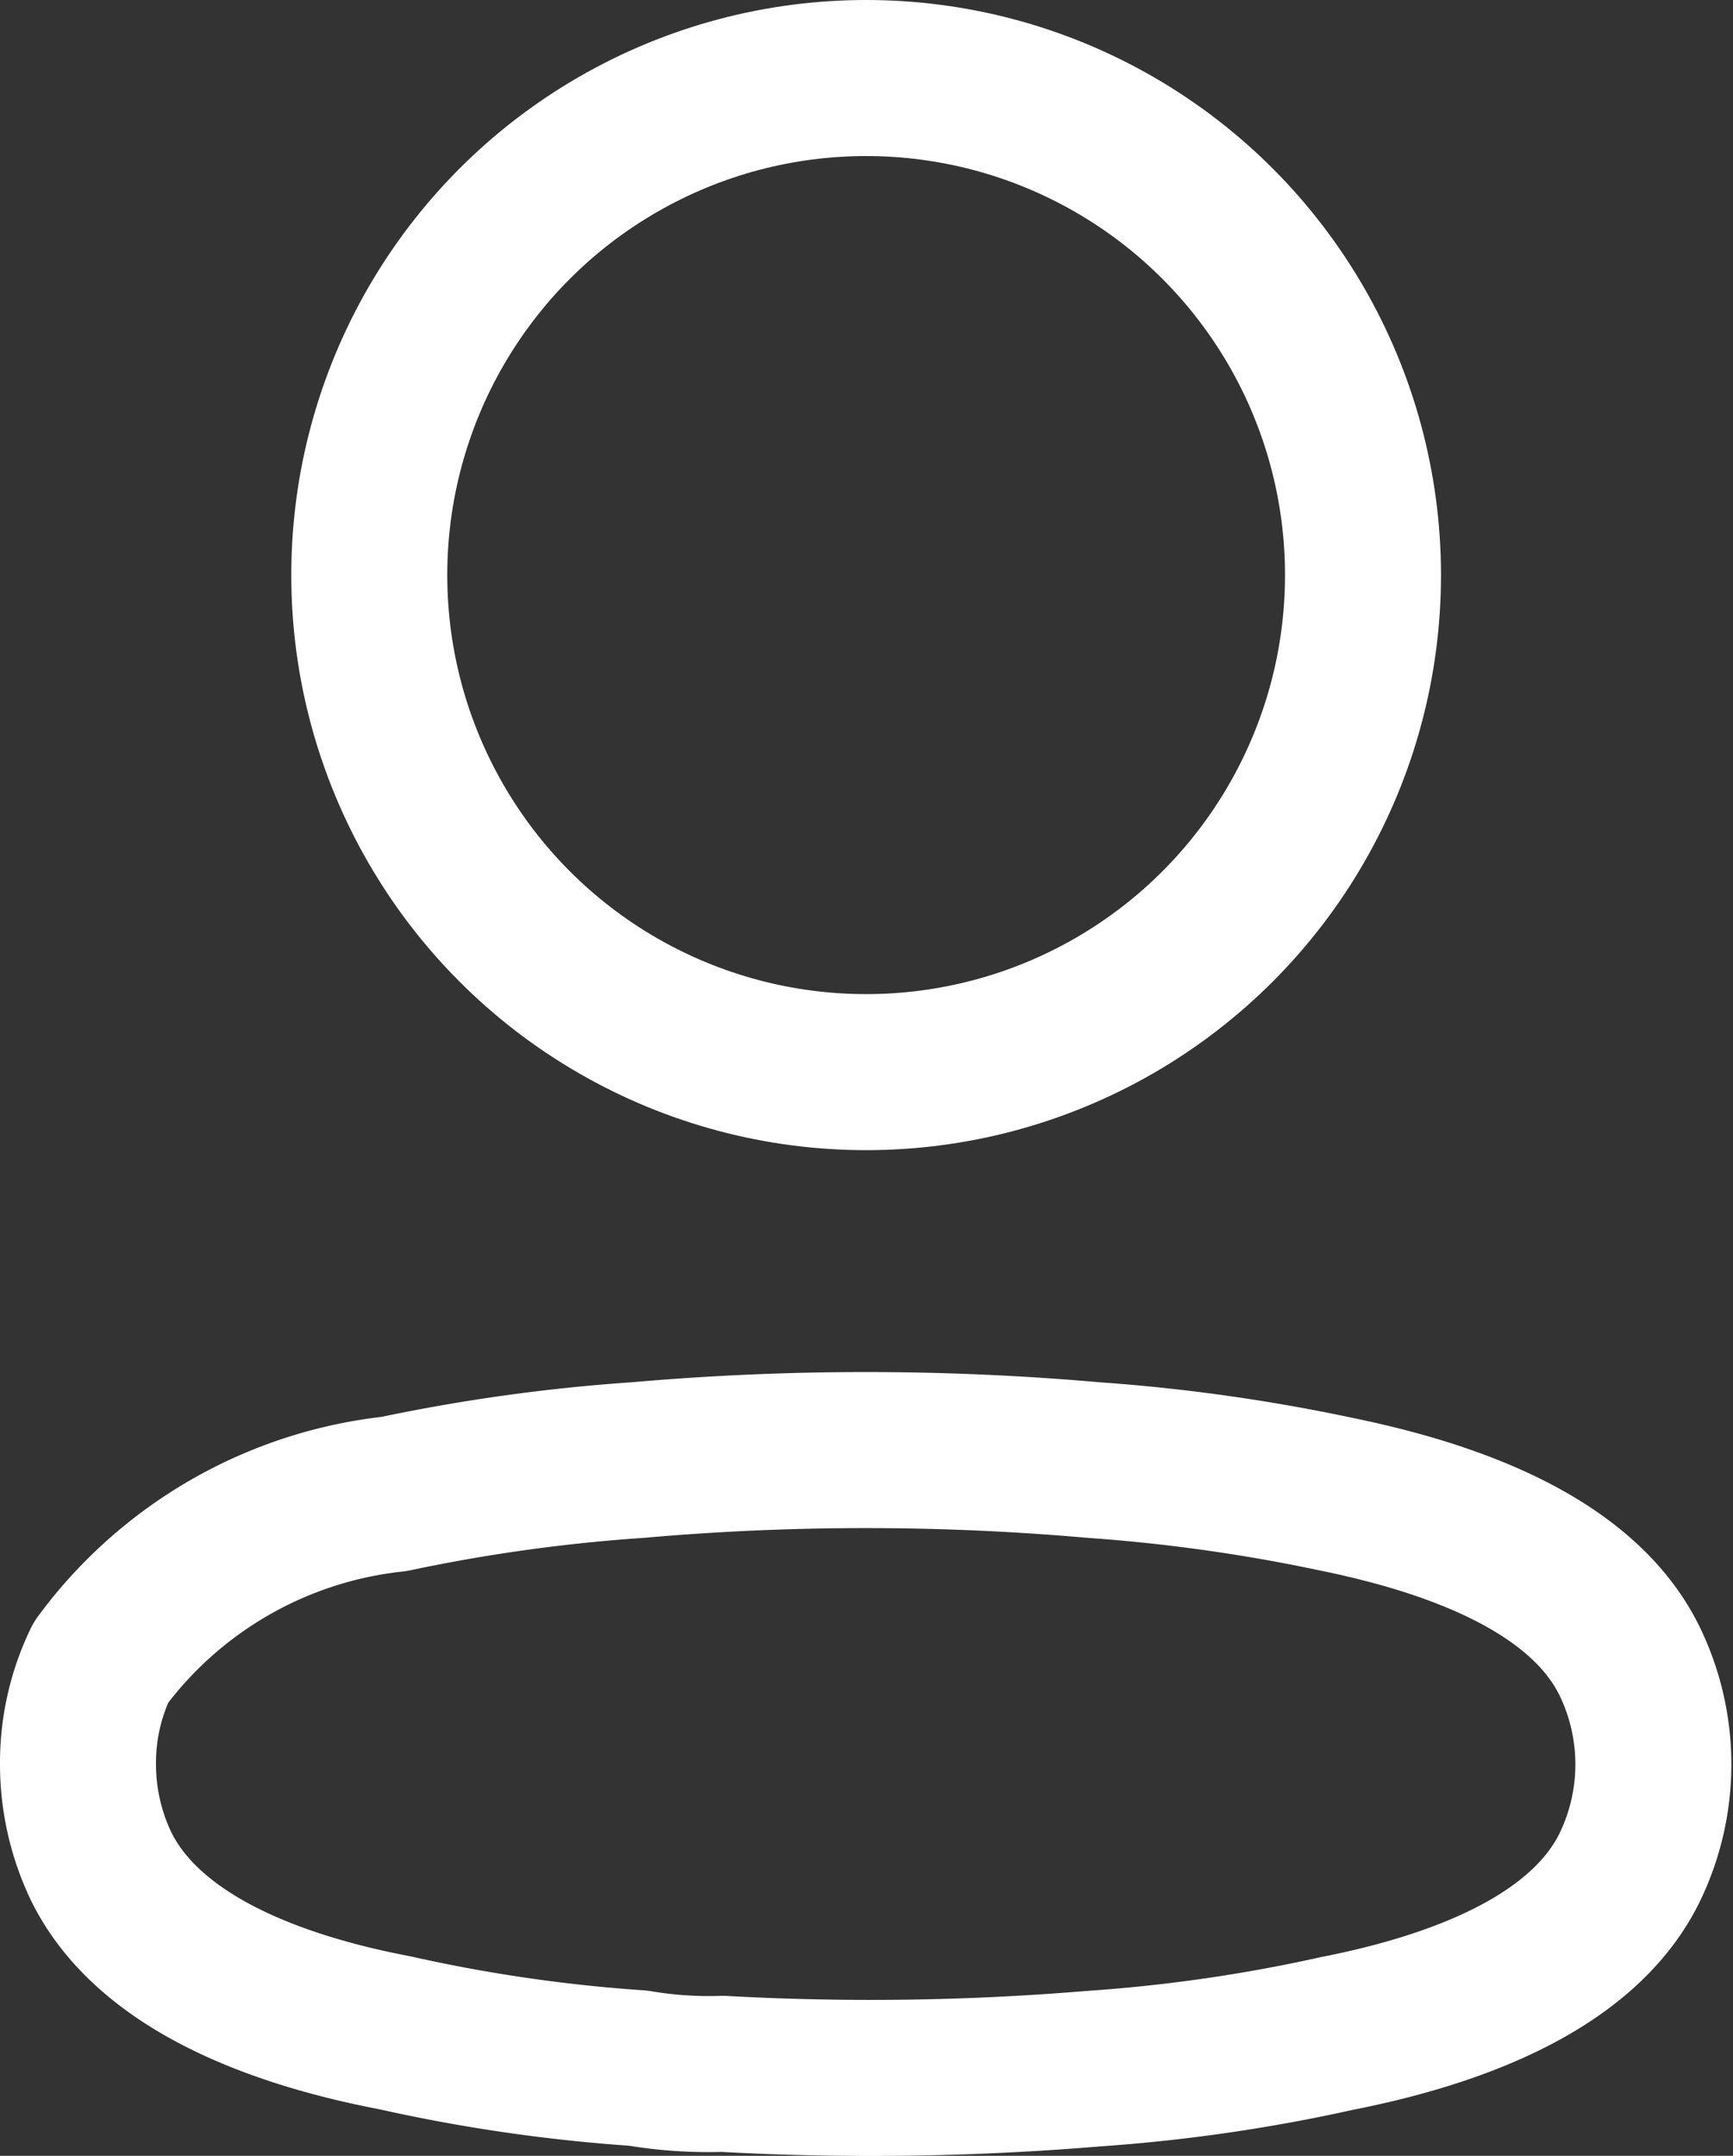
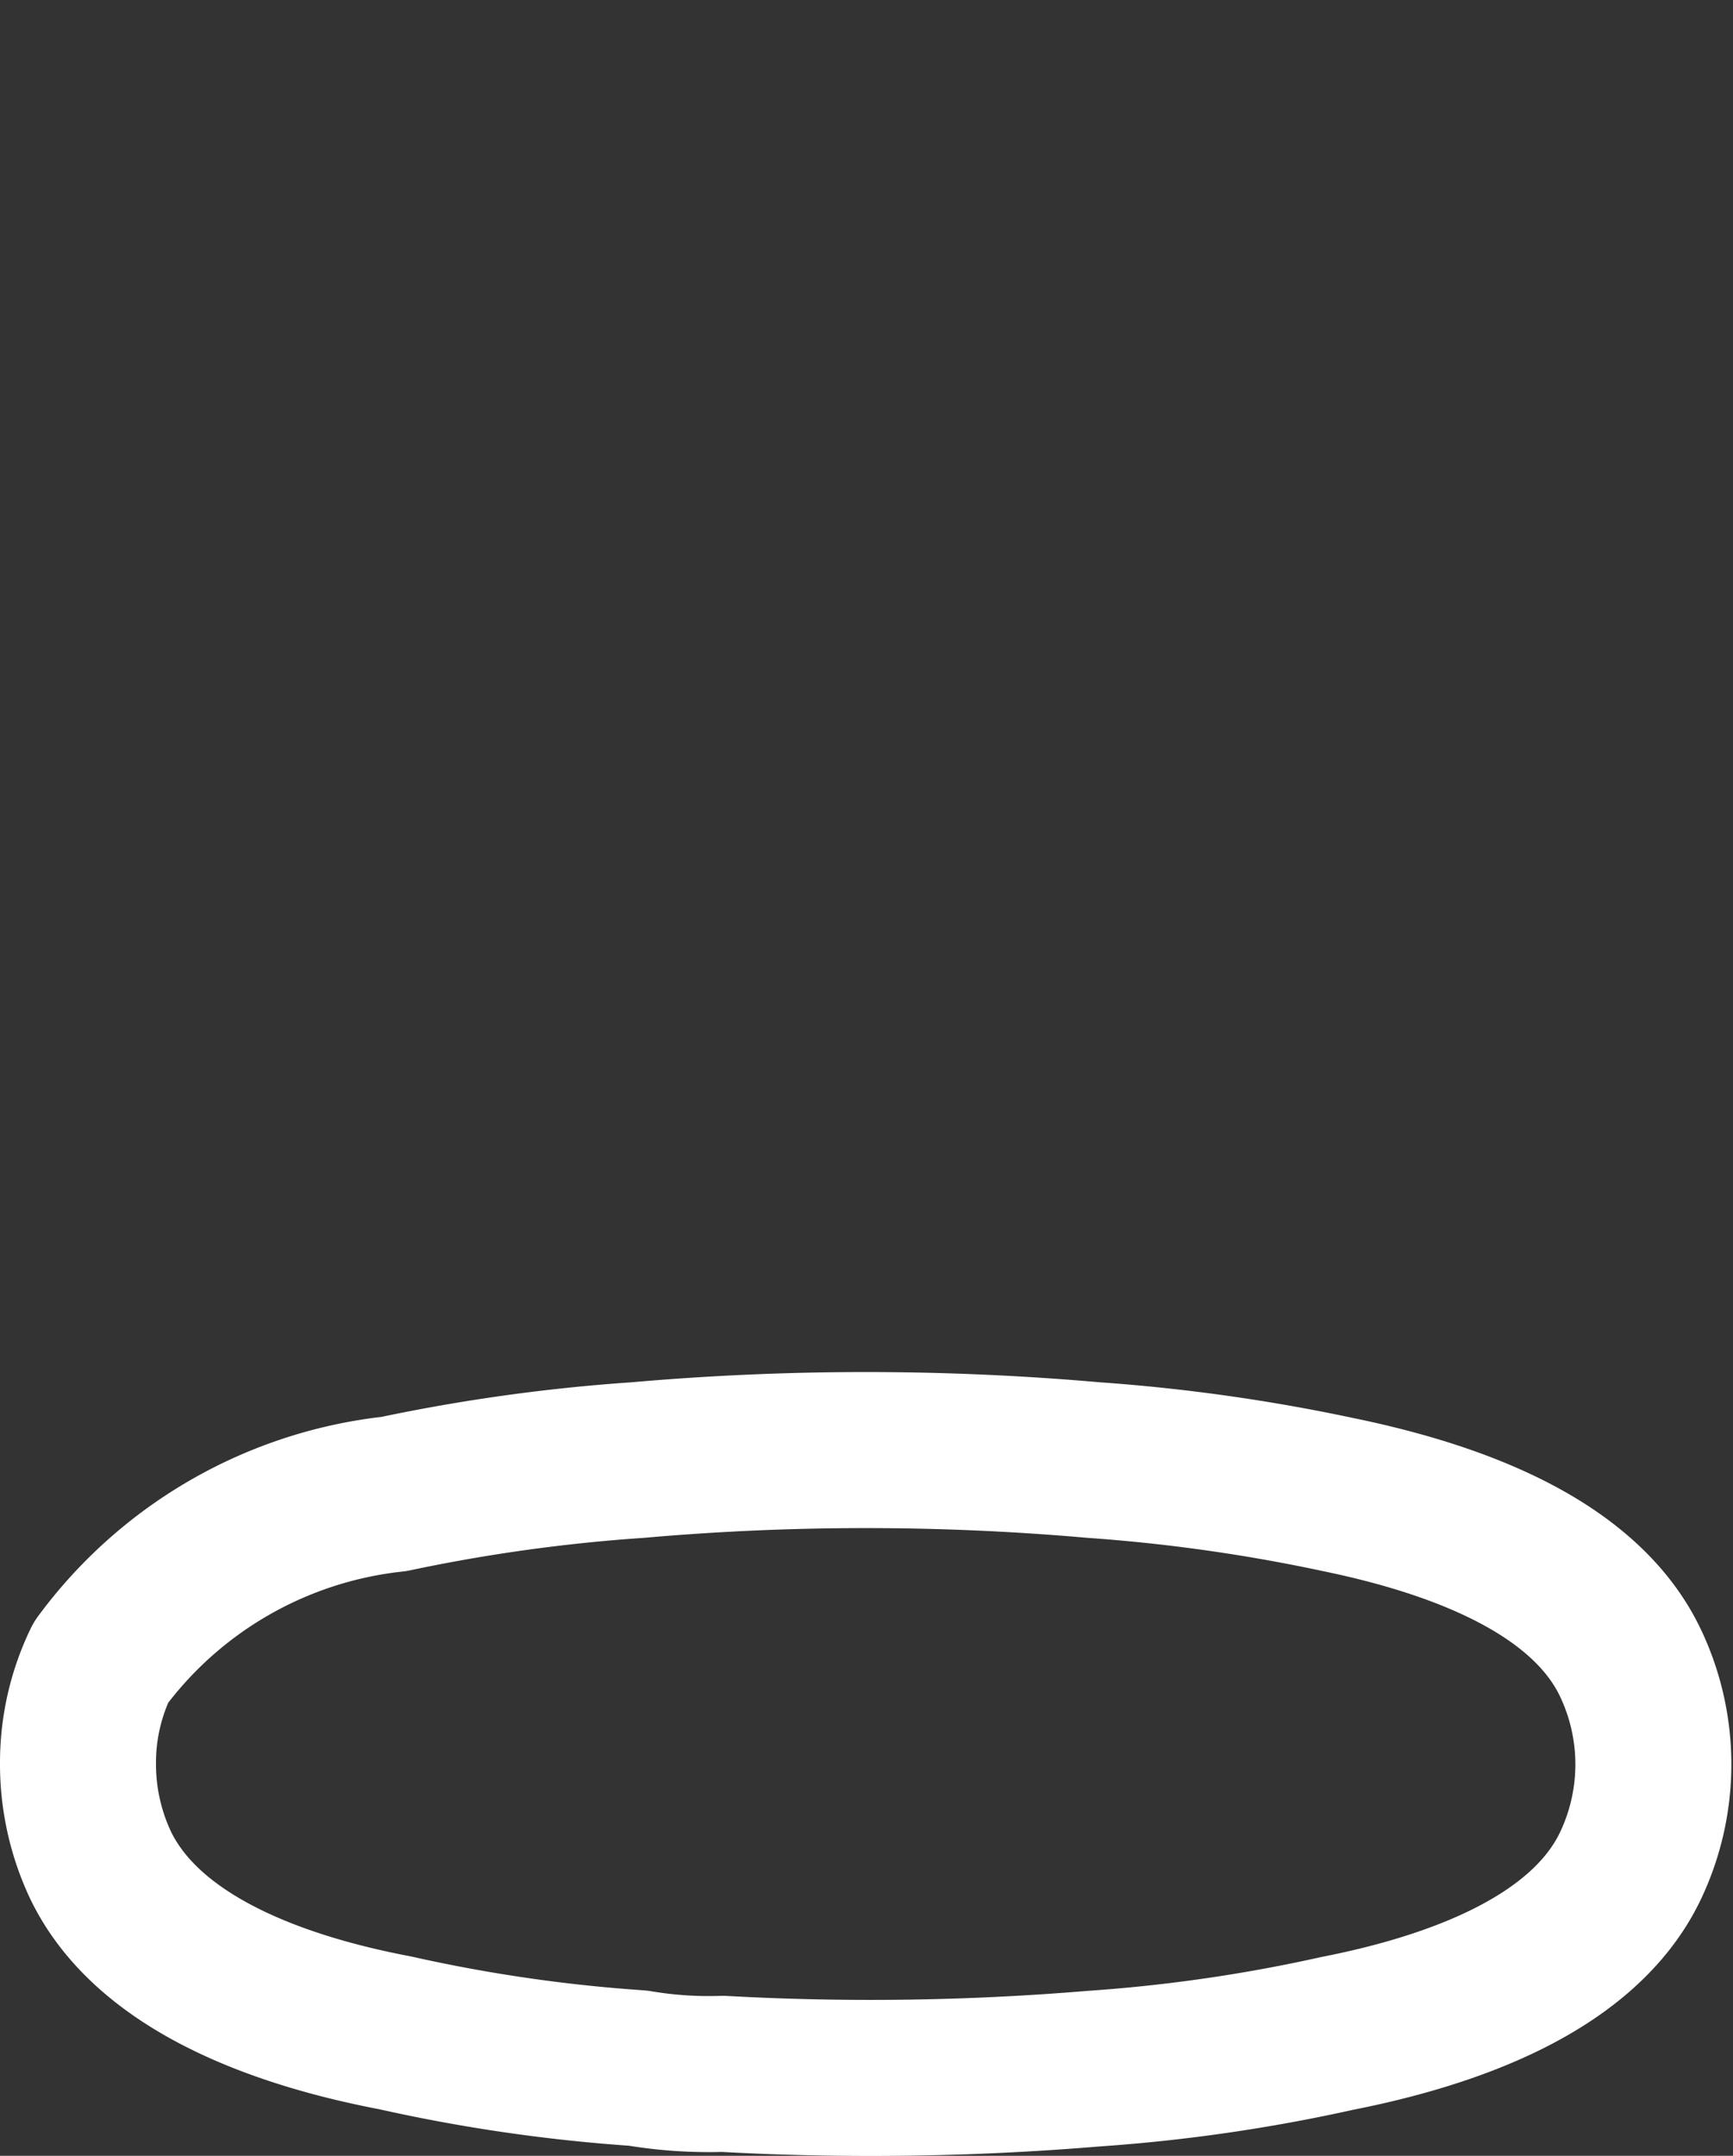
<svg xmlns="http://www.w3.org/2000/svg" width="16.665" height="20.723" viewBox="0 0 16.665 20.723">
  <rect x="0" y="0" width="16.665" height="20.723" fill="#333333" stroke="none" />
  <g transform="translate(0.75 0.75)">
-     <circle cx="4.778" cy="4.778" r="4.778" transform="translate(2.801)" fill="none" stroke="#fff" stroke-linecap="round" stroke-linejoin="round" stroke-miterlimit="10" stroke-width="1.5" />
    <path d="M0,3.016a2.215,2.215,0,0,1,.22-.97A4.042,4.042,0,0,1,3.039.426,16.787,16.787,0,0,1,5.382.1,25.053,25.053,0,0,1,9.767.1a16.979,16.979,0,0,1,2.343.33c1.071.22,2.362.659,2.819,1.62a2.27,2.27,0,0,1,0,1.95c-.458.961-1.748,1.4-2.819,1.611a15.716,15.716,0,0,1-2.343.339A25.822,25.822,0,0,1,6.2,6a4.066,4.066,0,0,1-.815-.055,15.423,15.423,0,0,1-2.334-.339C1.968,5.4.687,4.957.22,4A2.279,2.279,0,0,1,0,3.016Z" transform="translate(0 13.185)" fill="none" stroke="#fff" stroke-linecap="round" stroke-linejoin="round" stroke-miterlimit="10" stroke-width="1.5" />
  </g>
</svg>